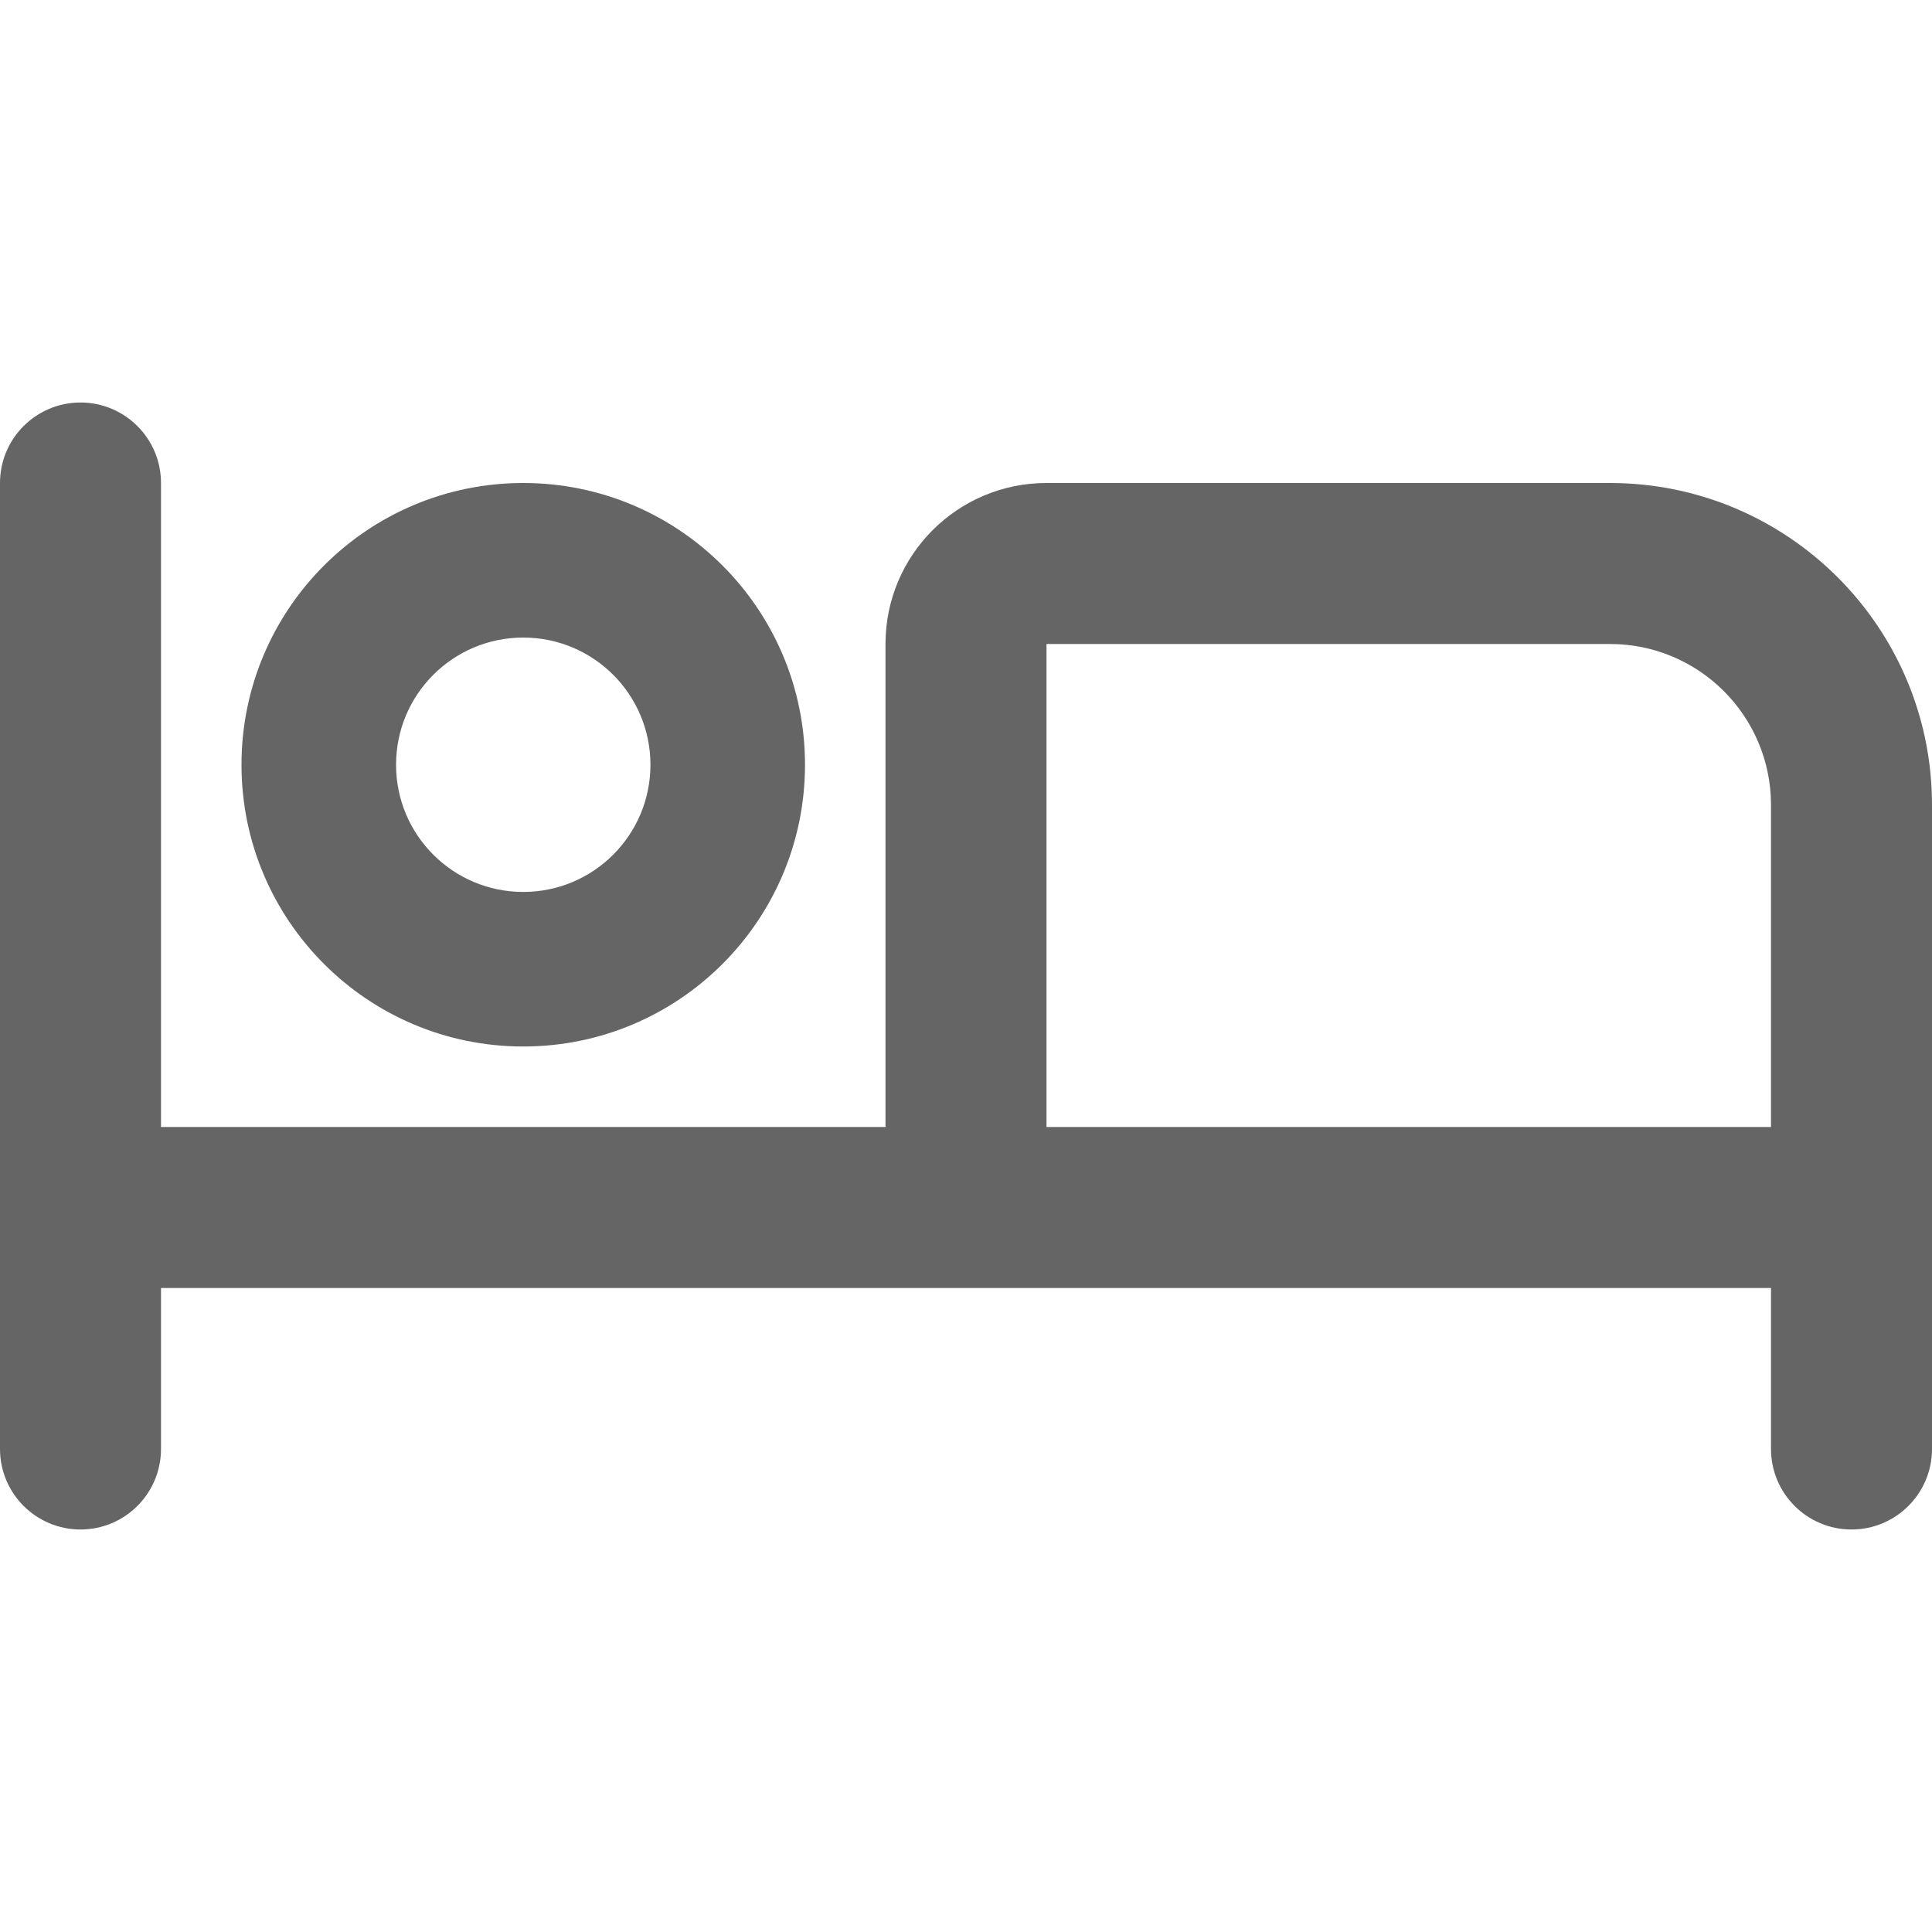
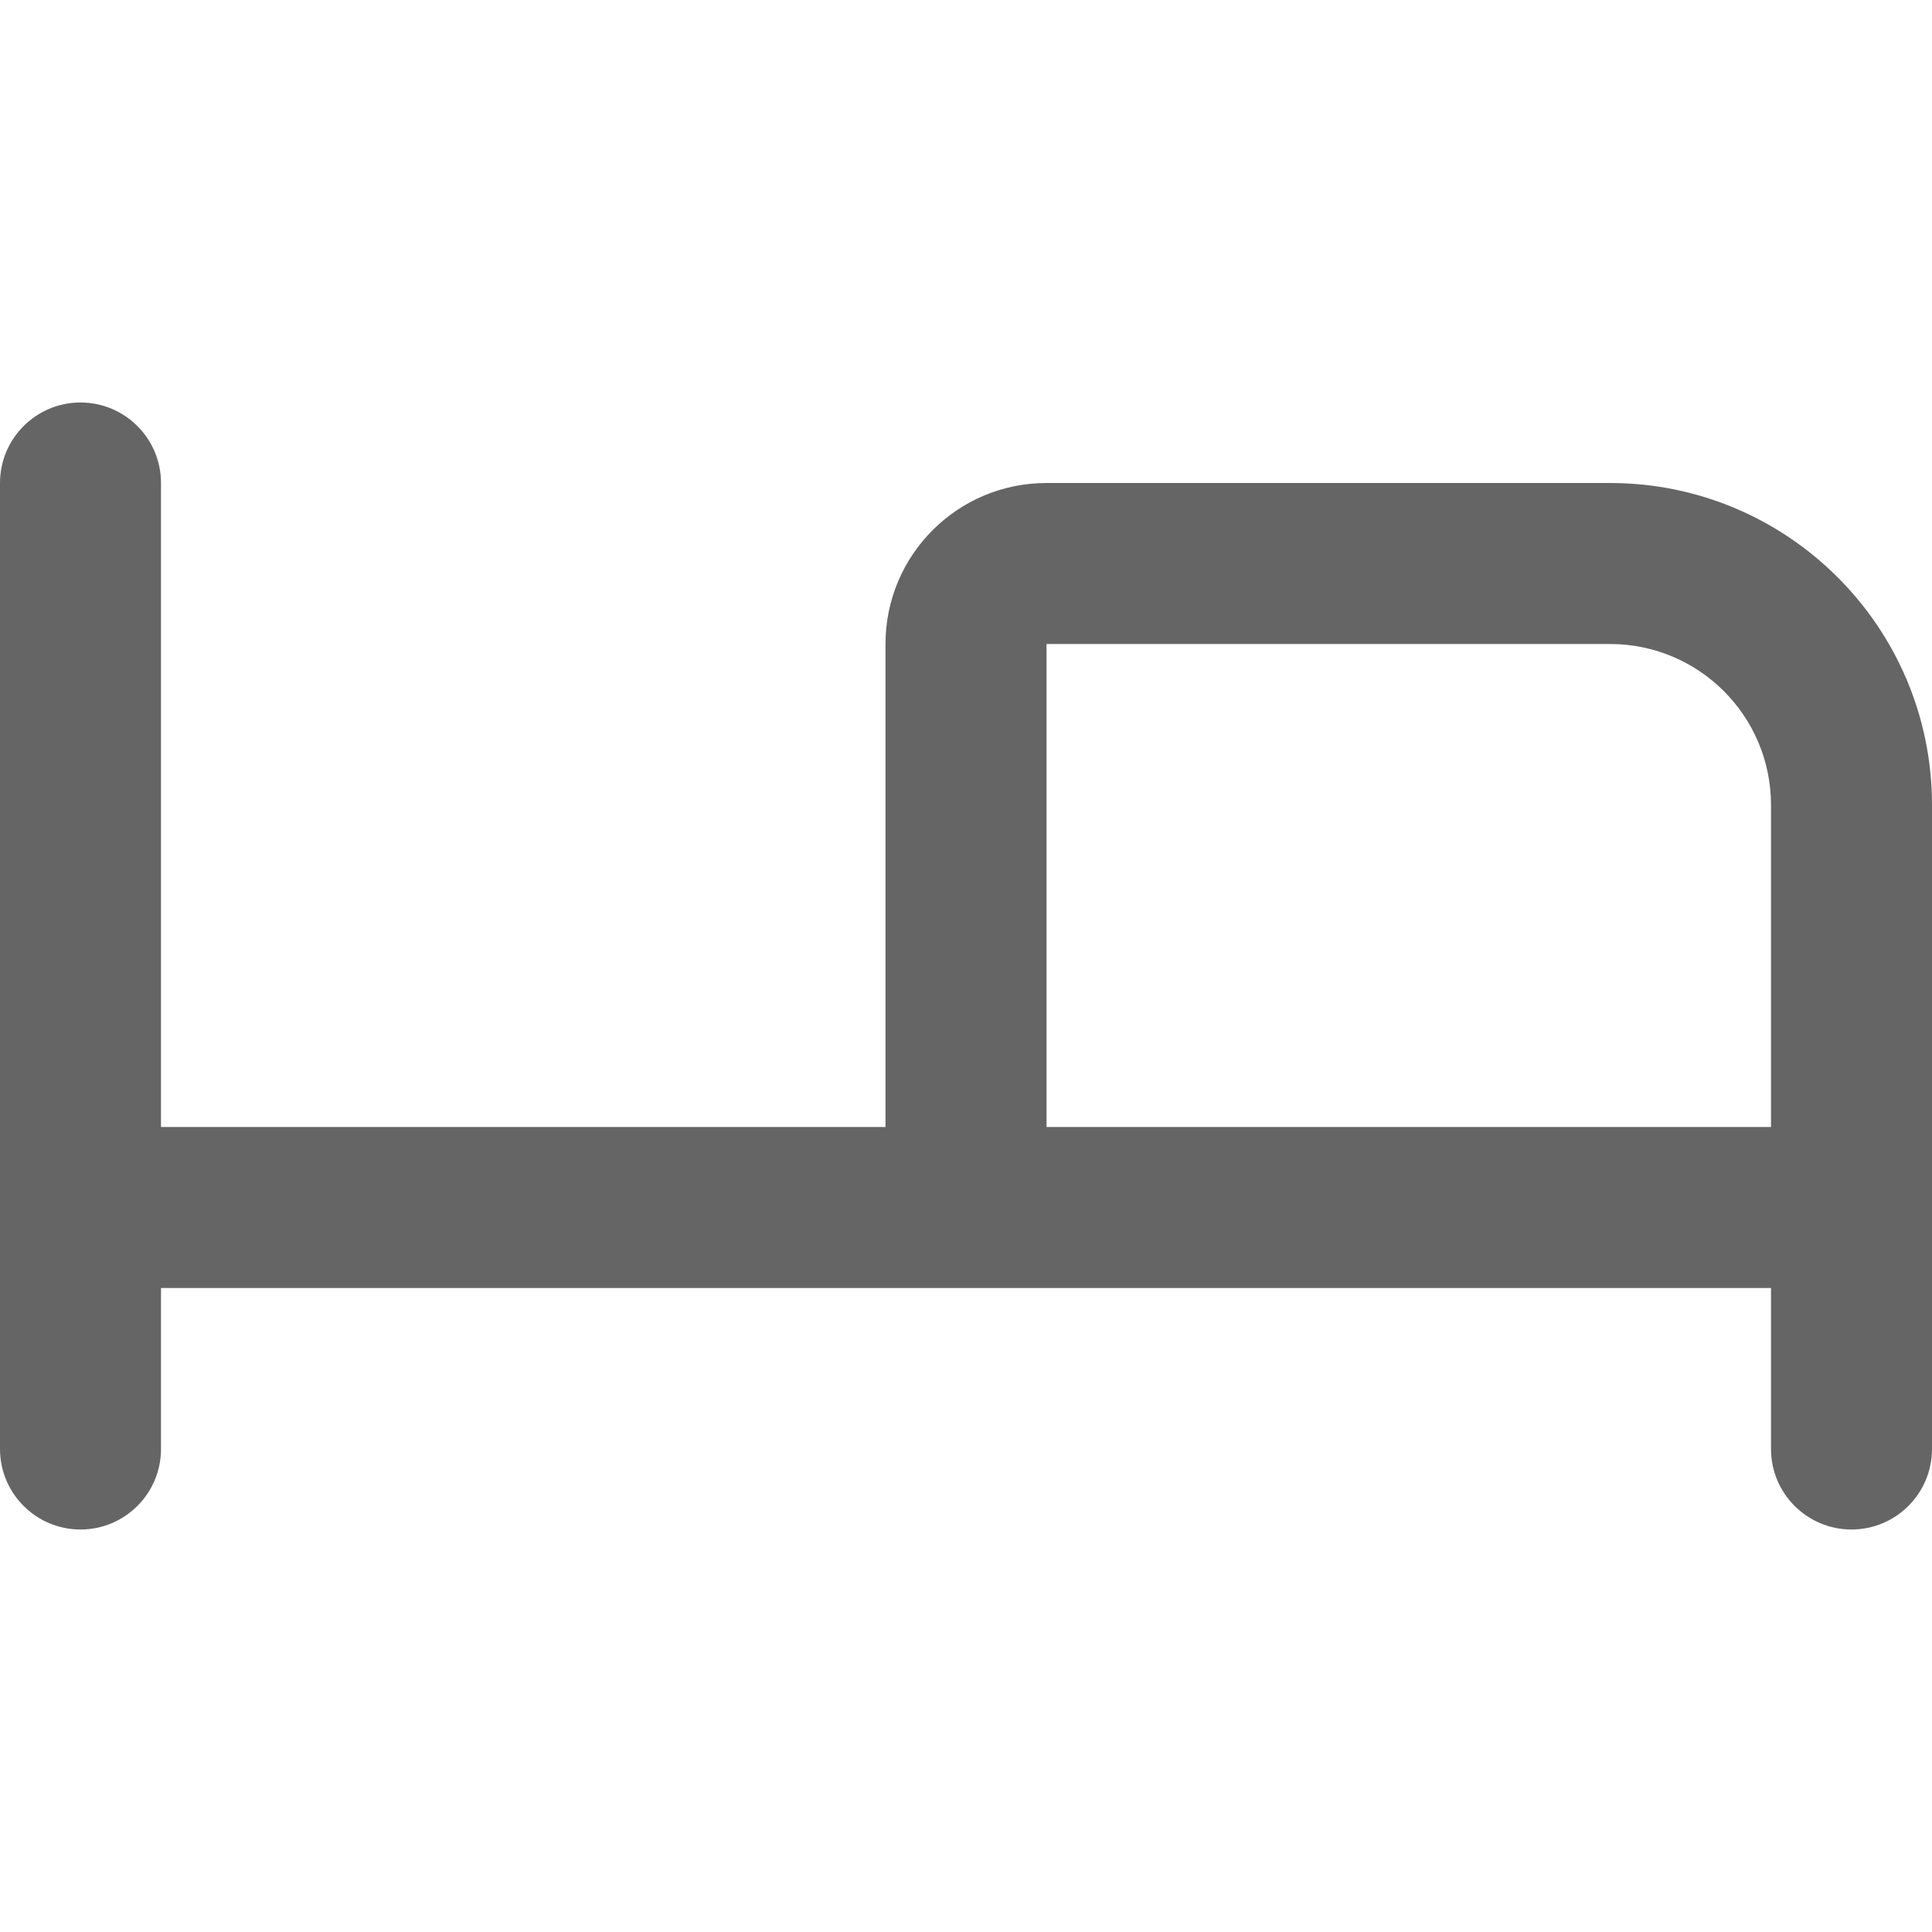
<svg xmlns="http://www.w3.org/2000/svg" width="24" height="24" viewBox="0 0 24 24" fill="none">
  <path fill-rule="evenodd" clip-rule="evenodd" d="M2 6C2 5.448 1.552 5 1 5C0.448 5 0 5.448 0 6V18C0 18.552 0.448 19 1 19C1.552 19 2 18.552 2 18V16H22V18C22 18.552 22.448 19 23 19C23.552 19 24 18.552 24 18V10C24 7.791 22.209 6 20 6H13C11.895 6 11 6.895 11 8V14H2V6ZM22 10V14H13V8H20C21.105 8 22 8.895 22 10Z" fill="#656565" />
-   <path fill-rule="evenodd" clip-rule="evenodd" d="M6.5 13C8.433 13 10 11.433 10 9.5C10 7.567 8.433 6 6.5 6C4.567 6 3 7.567 3 9.5C3 11.433 4.567 13 6.5 13ZM6.5 11.08C5.627 11.08 4.92 10.373 4.92 9.5C4.92 8.627 5.627 7.92 6.5 7.92C7.373 7.92 8.08 8.627 8.08 9.5C8.08 10.373 7.373 11.08 6.5 11.08Z" fill="#656565" />
</svg>